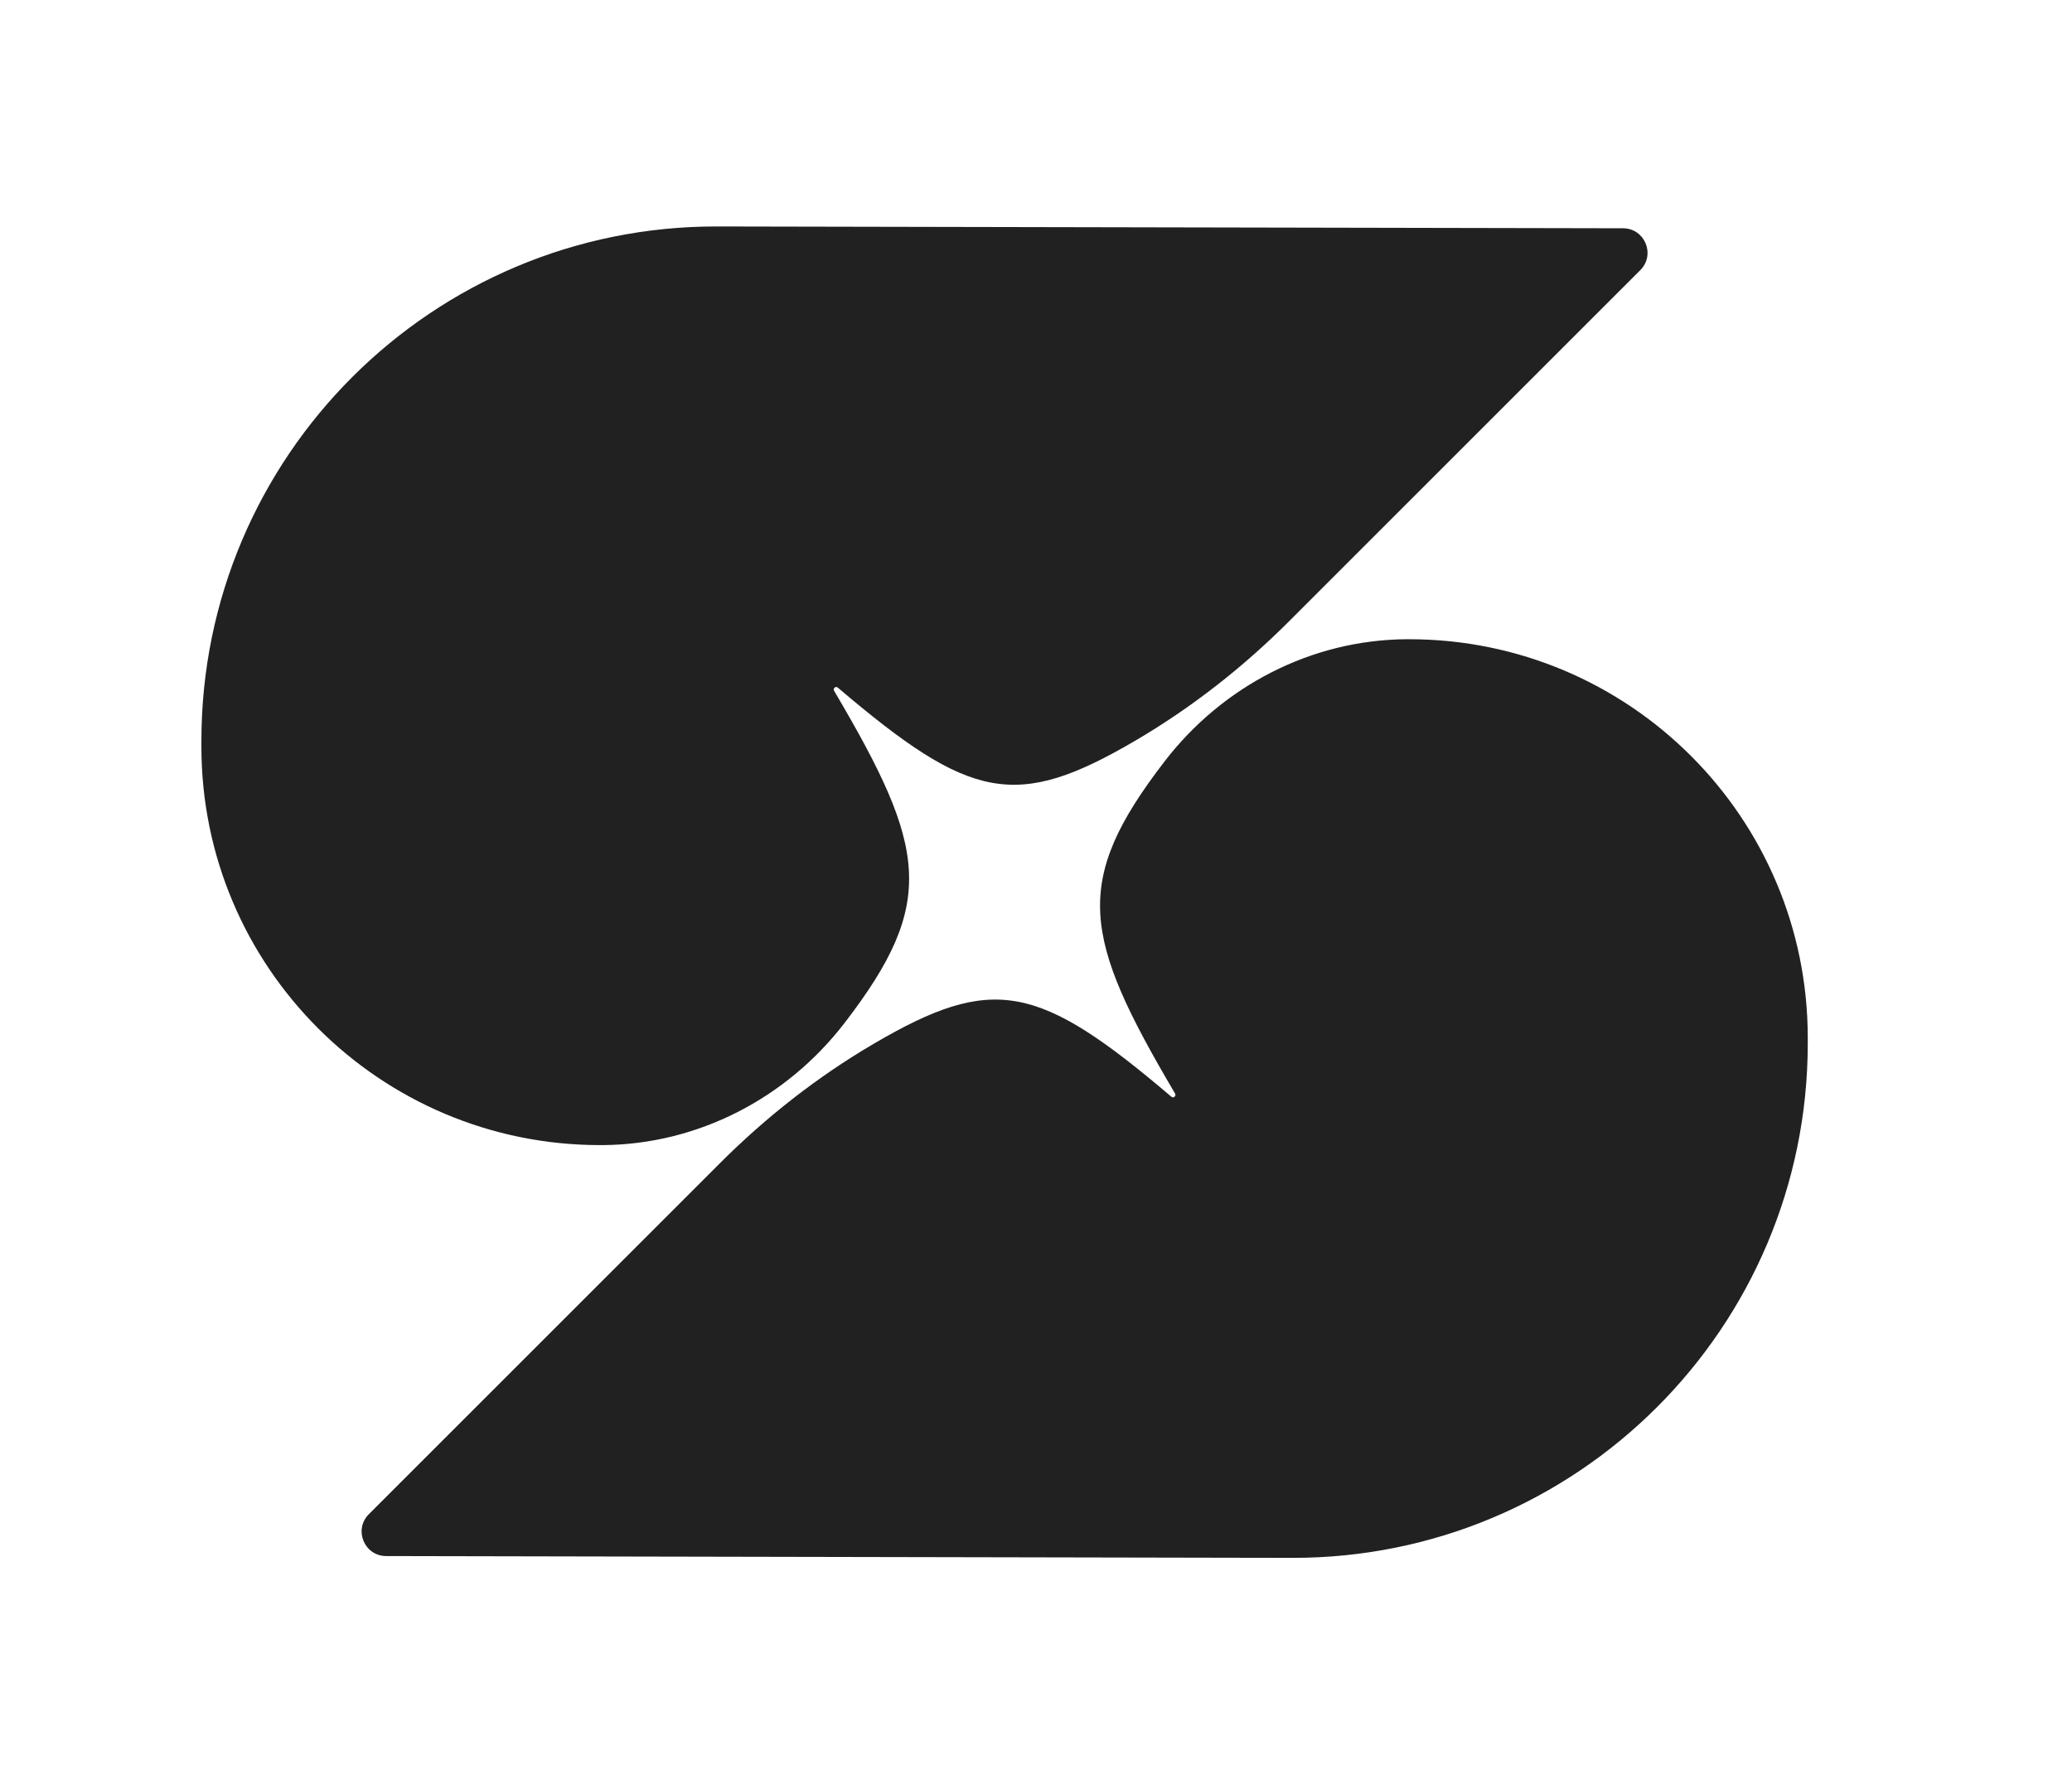
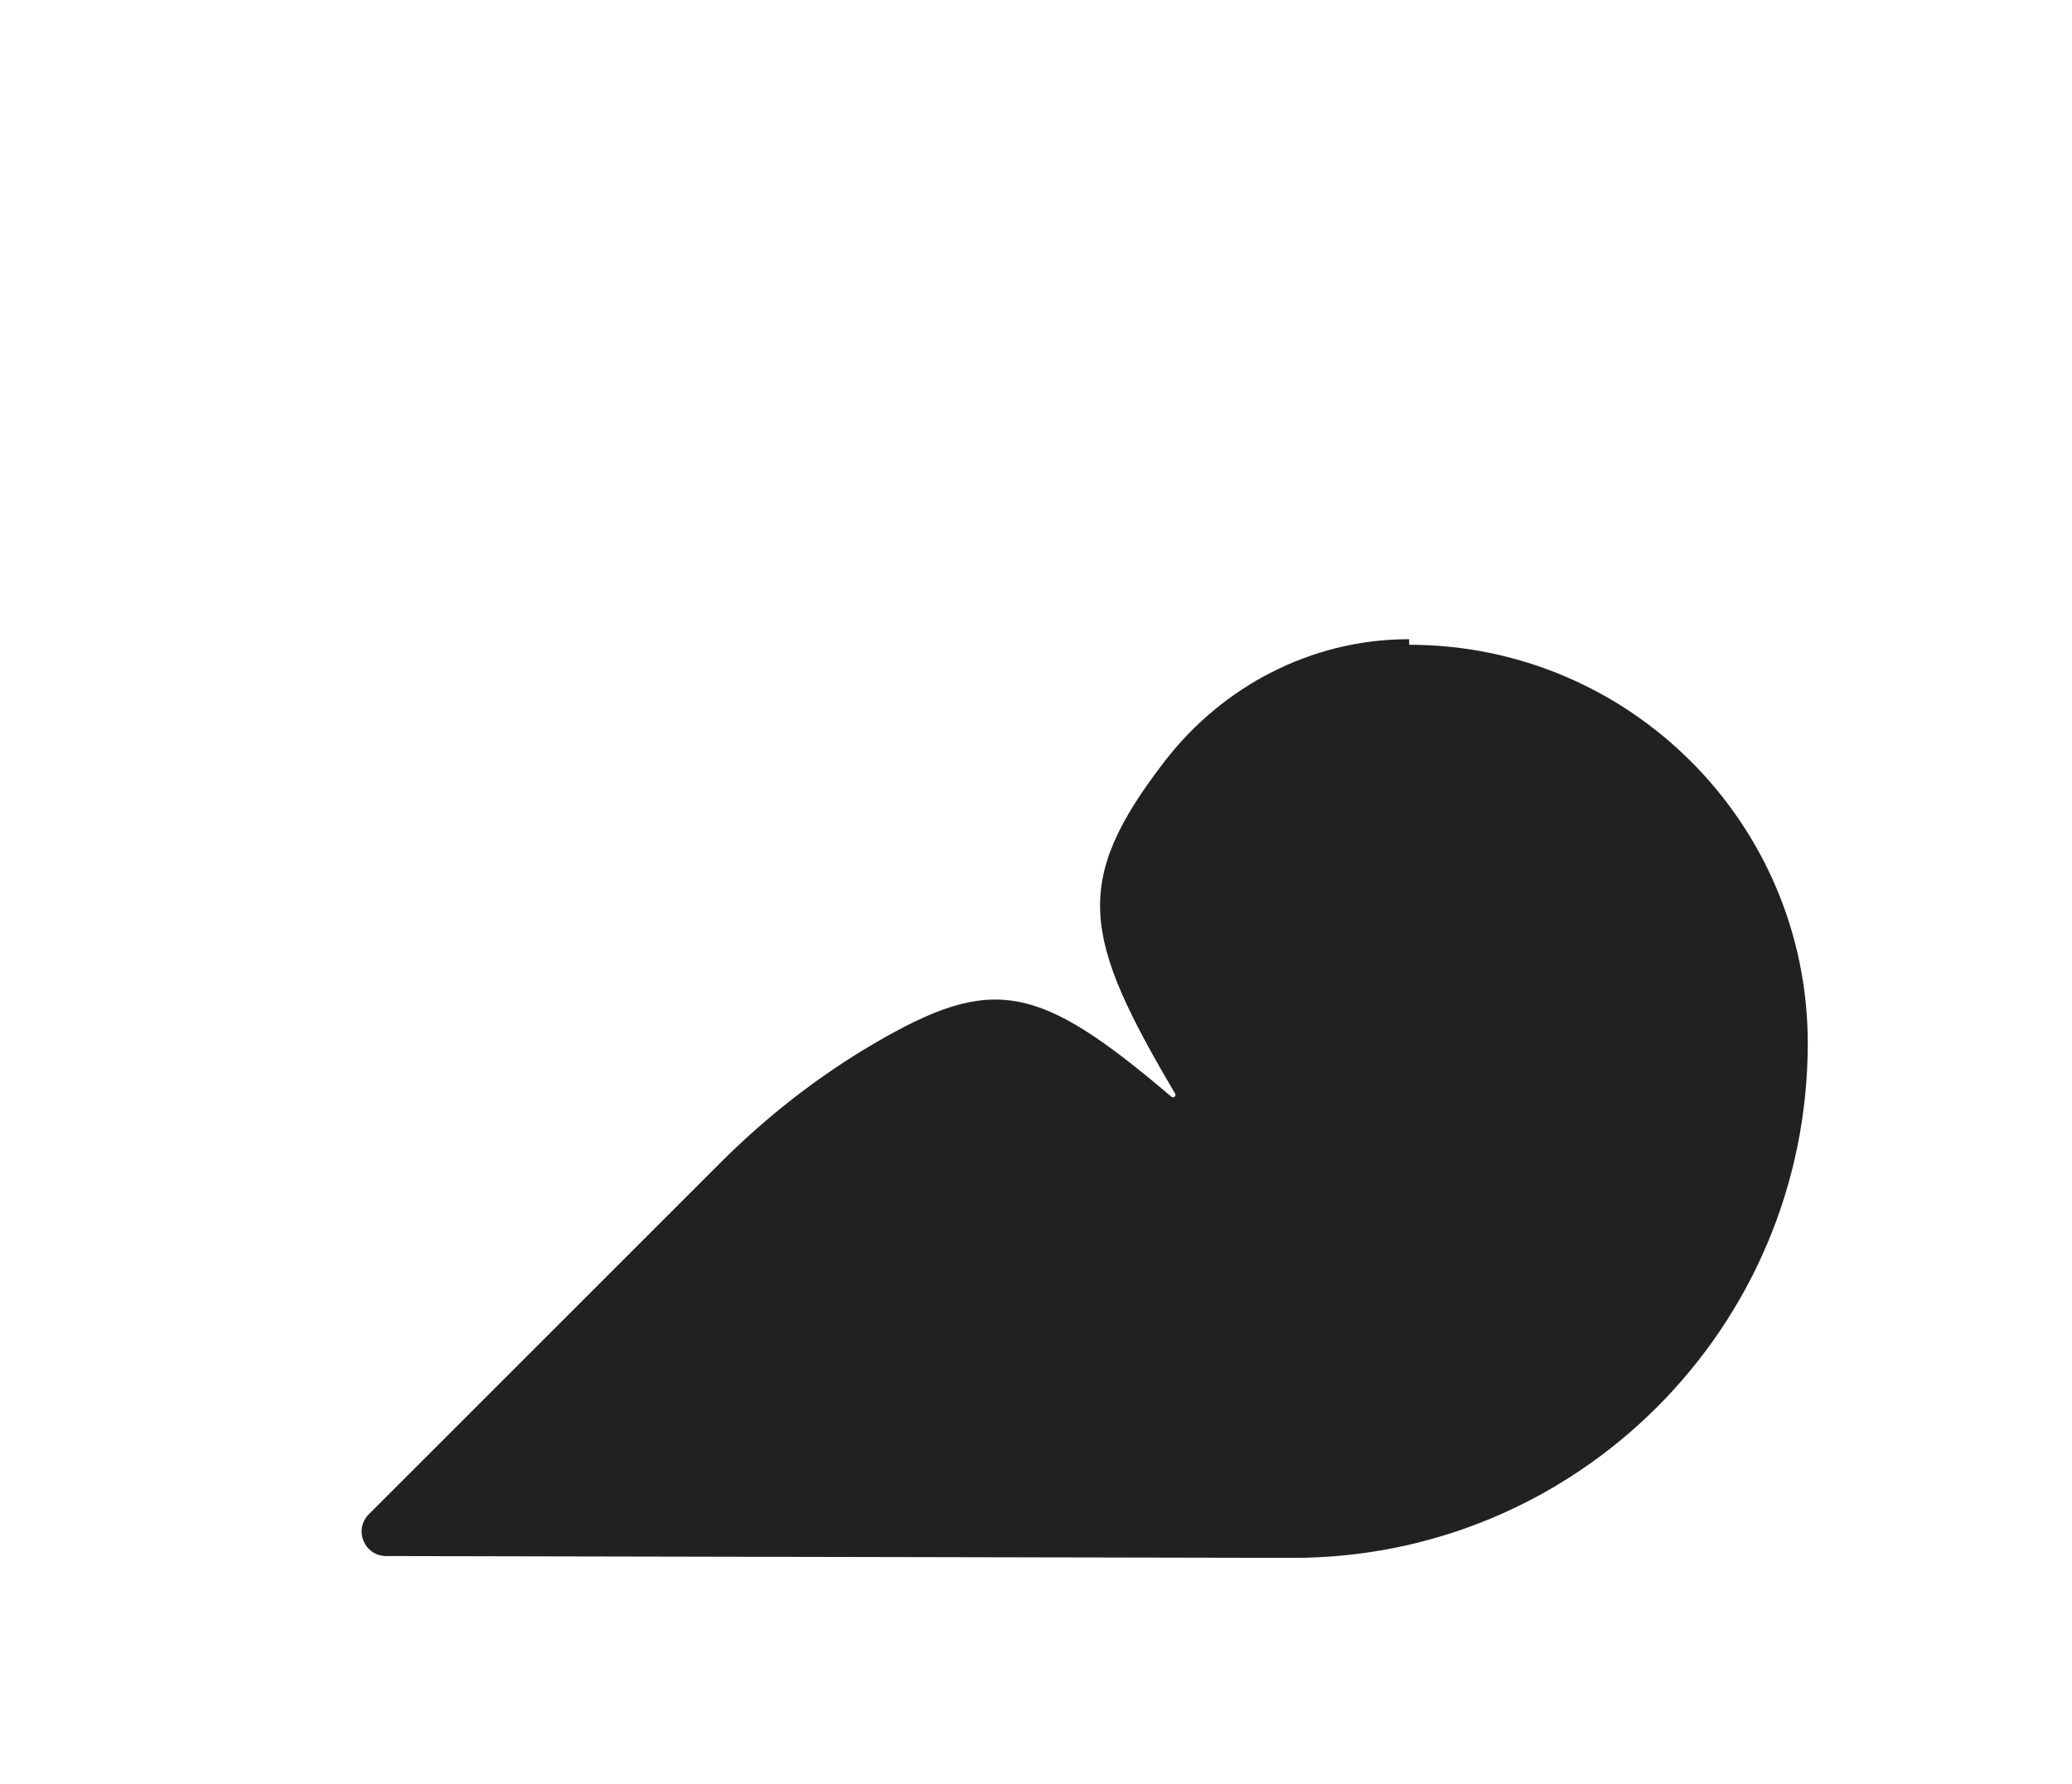
<svg xmlns="http://www.w3.org/2000/svg" viewBox="0 0 1920 1653.82" id="Capa_1">
  <defs>
    <style>.cls-1{fill:#212121;stroke-width:0px;}</style>
  </defs>
-   <path d="m1305.78,592.46h0c-.91,0-1.81,0-2.72.01-88.02.65-170.11,43.35-223.81,113.09-86.17,111.91-76.19,162.53,9.63,308.01,1.31,2.23-1.5,4.59-3.47,2.91-123-104.68-165.1-114-275.87-49.02-52,30.5-99.65,67.89-142.28,110.52l-325.47,325.47c-14.3,14.3-4.2,38.74,16.02,38.78l839.43,1.68c263.79.53,477.91-213.17,477.91-476.95v-5.12c0-204-165.37-369.37-369.37-369.37Z" class="cls-1" />
-   <path d="m555.99,1061.35h0c.91,0,1.81,0,2.72-.01,88.02-.65,170.11-43.35,223.81-113.09,86.17-111.91,76.19-162.53-9.63-308.01-1.31-2.23,1.5-4.59,3.47-2.91,123,104.68,165.1,114,275.87,49.02,52-30.5,99.65-67.89,142.28-110.52l325.47-325.47c14.3-14.3,4.2-38.74-16.02-38.78l-839.43-1.68c-263.79-.53-477.91,213.17-477.91,476.95v5.12c0,204,165.37,369.37,369.37,369.37Z" class="cls-1" />
+   <path d="m1305.78,592.46h0c-.91,0-1.81,0-2.72.01-88.02.65-170.11,43.35-223.81,113.09-86.17,111.91-76.19,162.53,9.63,308.01,1.31,2.23-1.5,4.59-3.47,2.91-123-104.68-165.1-114-275.87-49.02-52,30.5-99.65,67.89-142.28,110.52l-325.47,325.47c-14.3,14.3-4.2,38.74,16.02,38.78l839.43,1.68c263.79.53,477.91-213.17,477.91-476.95c0-204-165.37-369.37-369.37-369.37Z" class="cls-1" />
</svg>